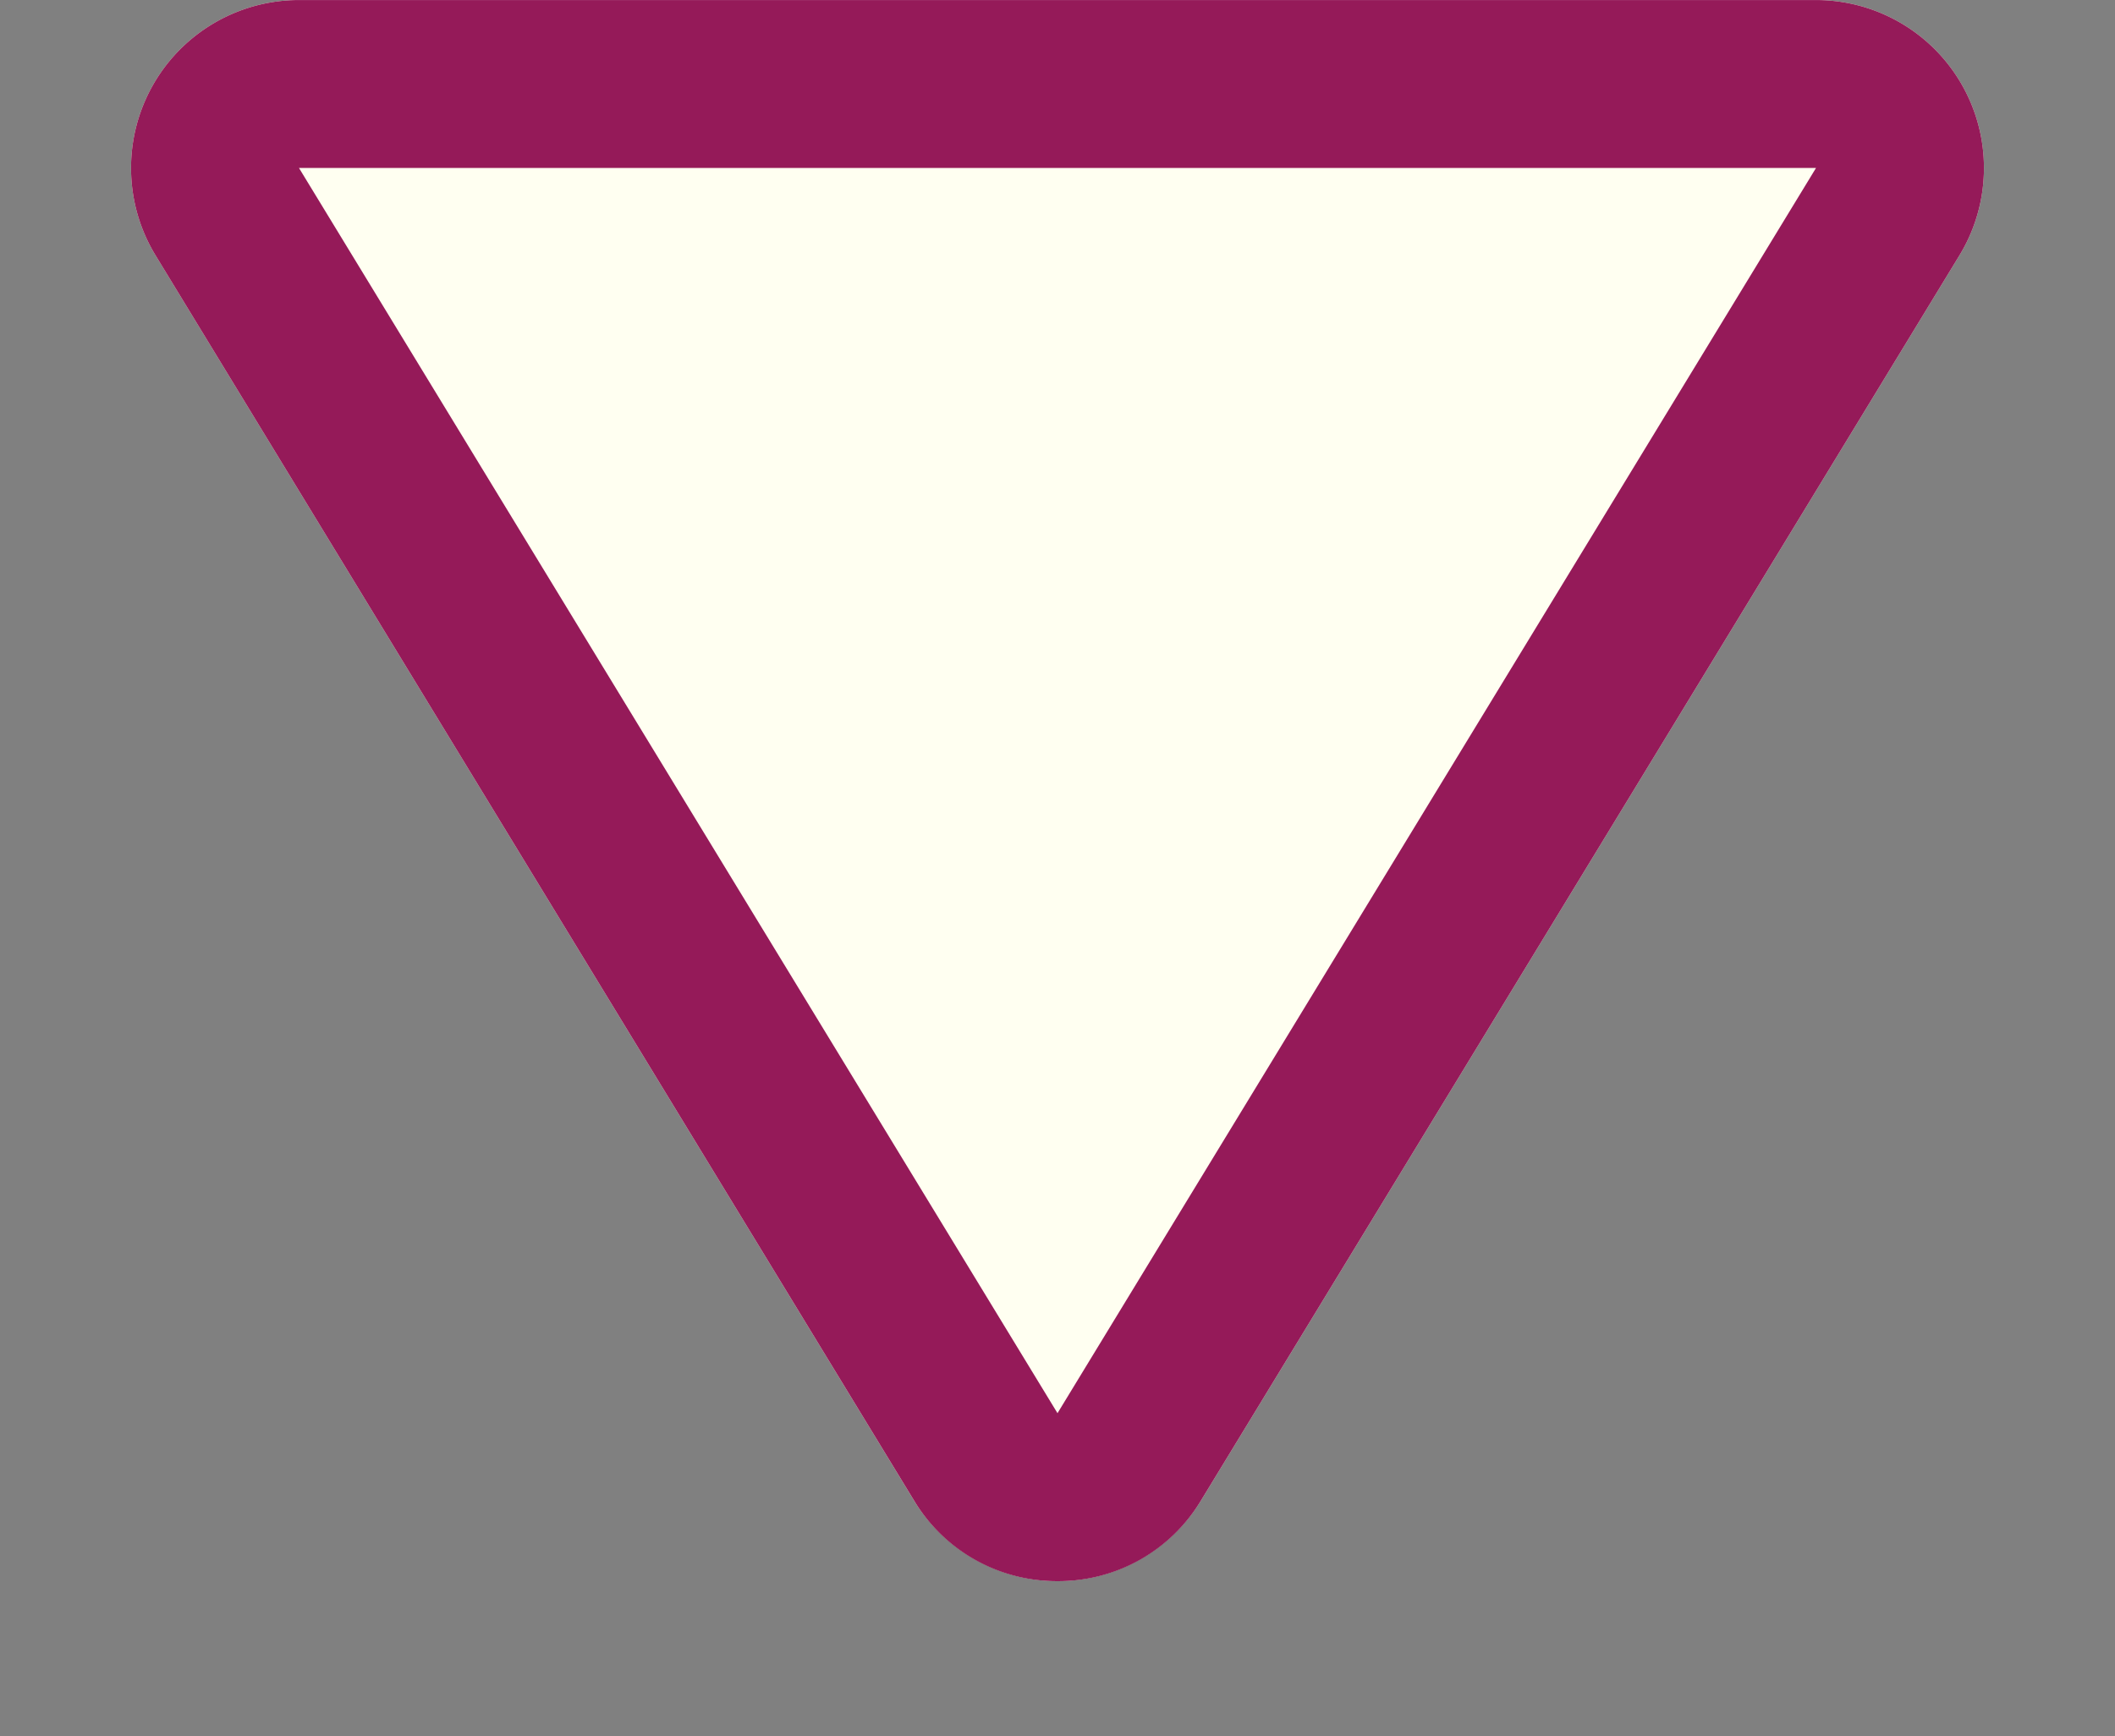
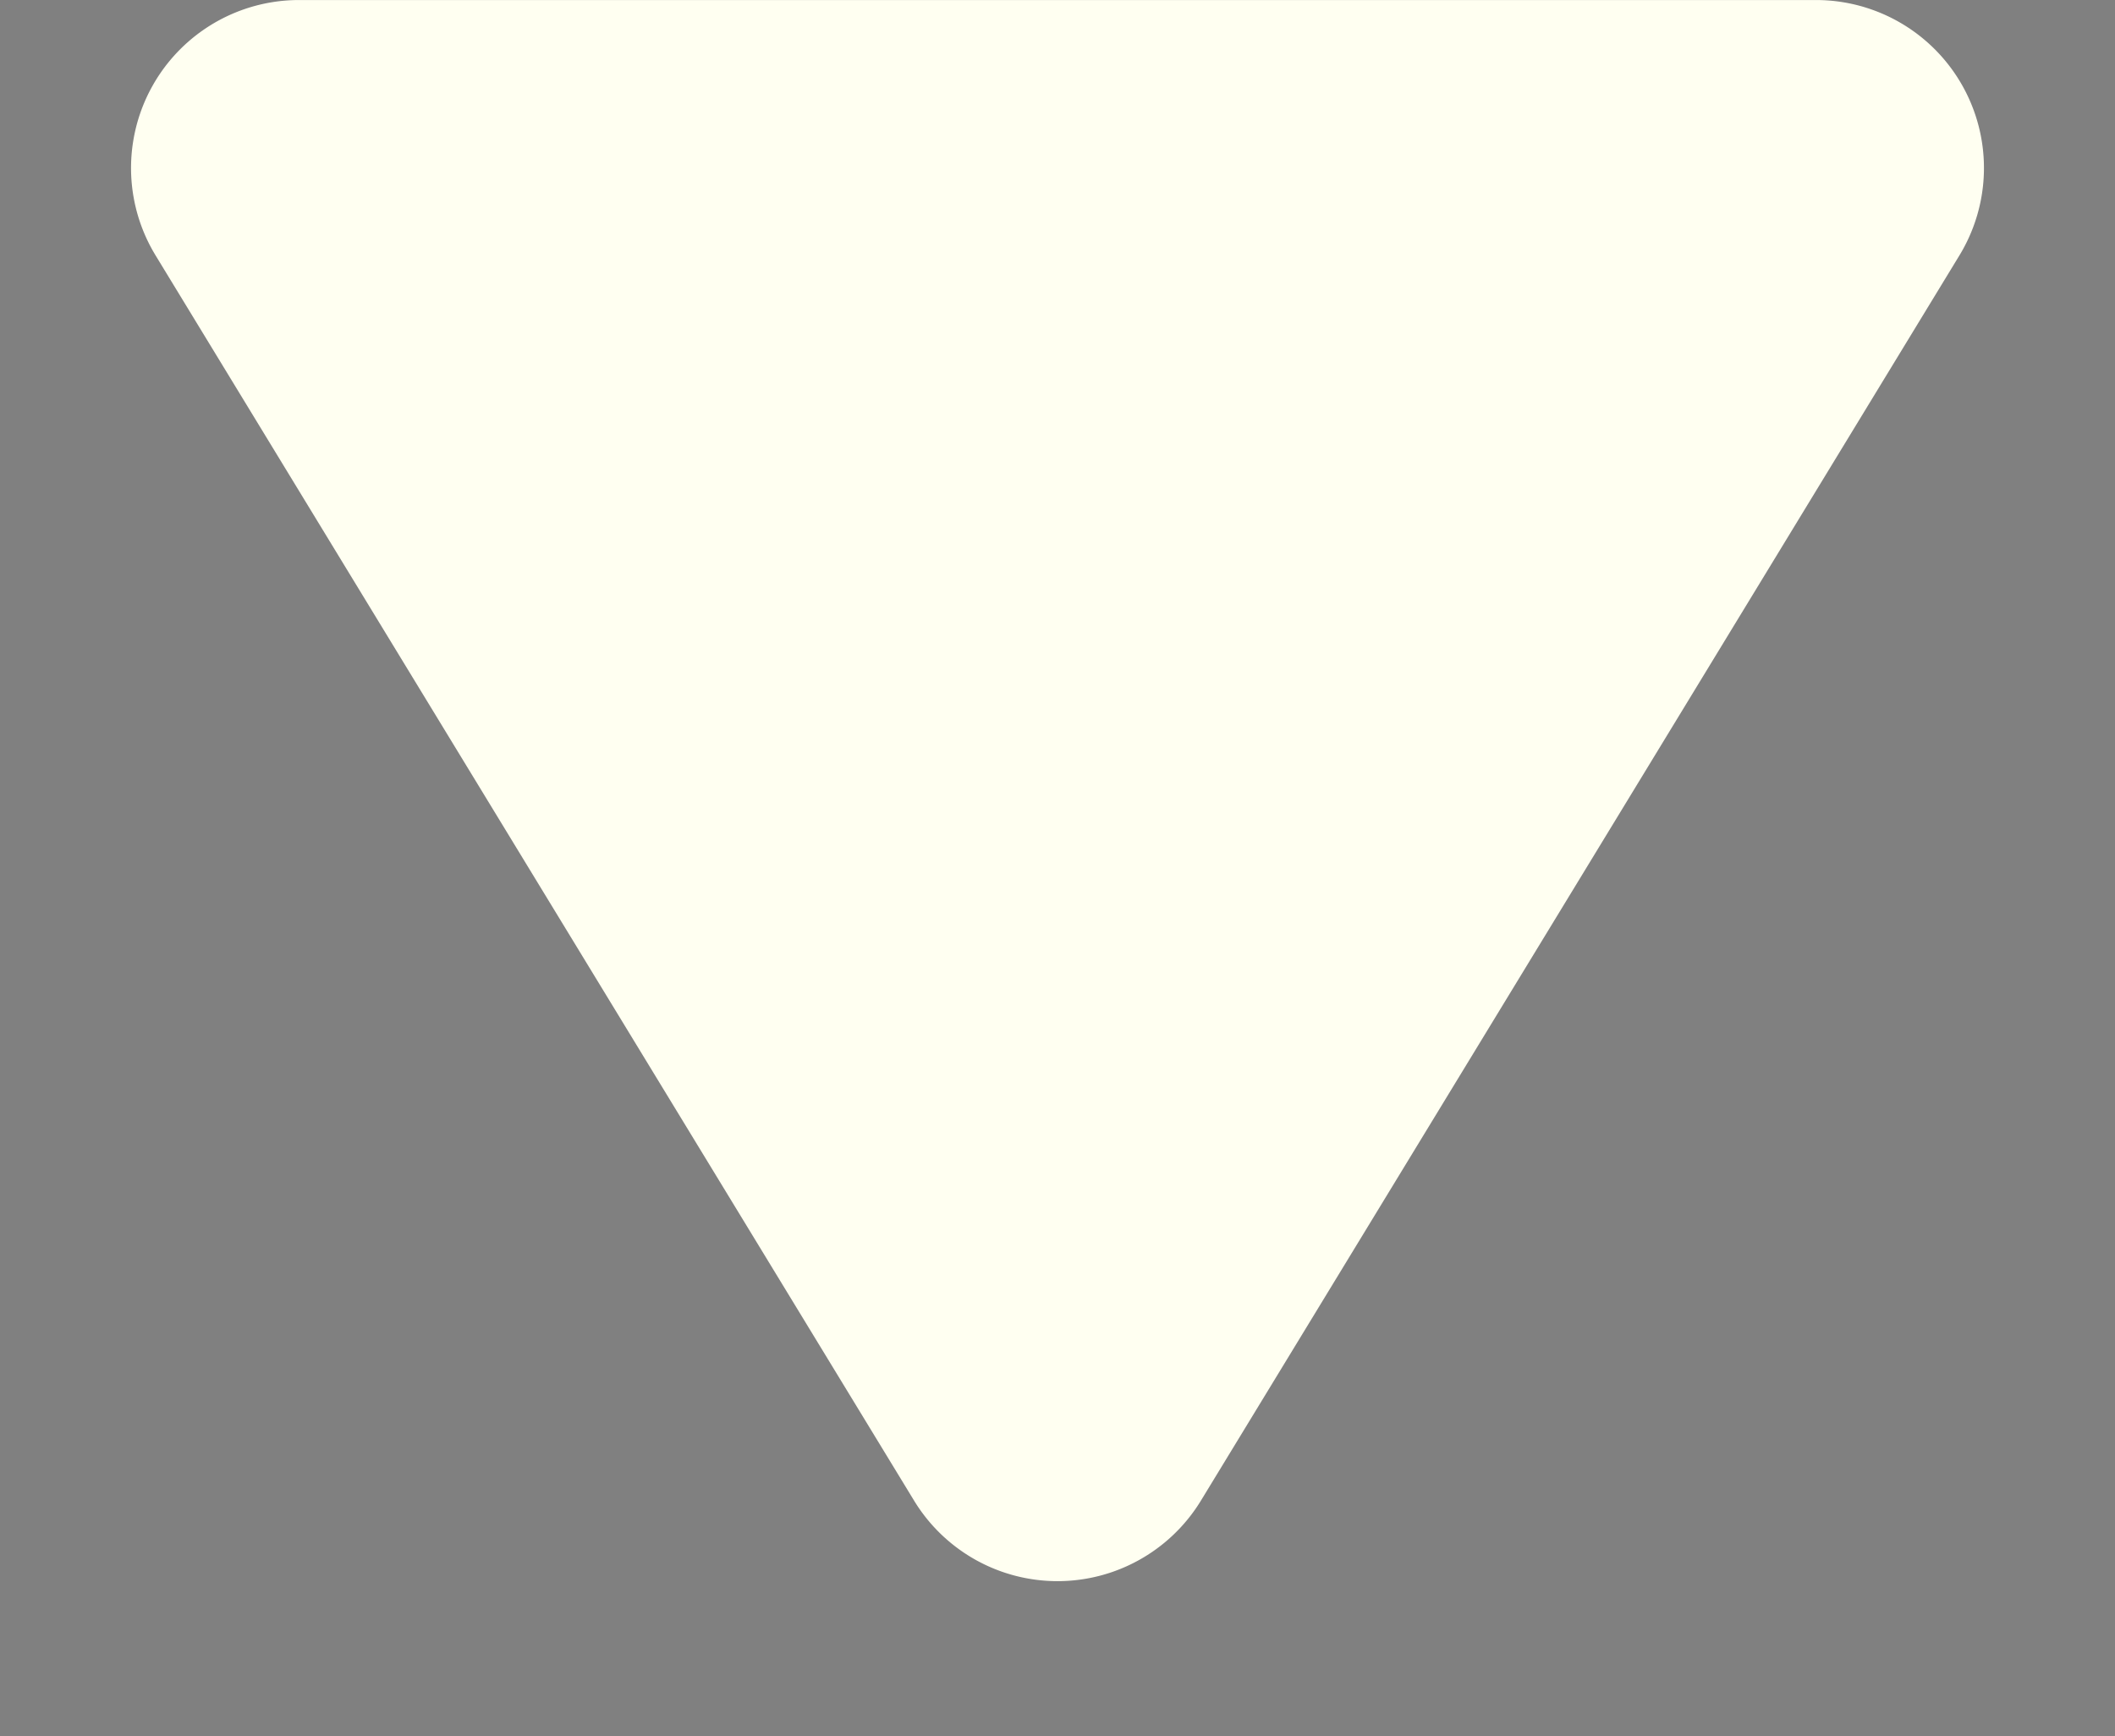
<svg xmlns="http://www.w3.org/2000/svg" width="62.958" height="51.678" viewBox="0 0 62.958 51.678">
  <rect x="0" y="0" width="62.958" height="51.678" fill="#808080" stroke="none" />
  <g transform="translate(-720 -1328.161)">
-     <path d="M27.209,7.01a5,5,0,0,1,8.54,0L58.328,44.077a5,5,0,0,1-4.27,7.6H8.9a5,5,0,0,1-4.27-7.6Z" transform="translate(782.958 1379.839) rotate(180)" fill="#fffff1" />
-     <path d="M31.479,9.611,8.9,46.678H54.058L31.479,9.611m0-5a4.957,4.957,0,0,1,4.27,2.4L58.328,44.077a5,5,0,0,1-4.27,7.6H8.9a5,5,0,0,1-4.27-7.6L27.209,7.01A4.957,4.957,0,0,1,31.479,4.611Z" transform="translate(782.958 1379.839) rotate(180)" fill="#951a59" />
+     <path d="M27.209,7.01a5,5,0,0,1,8.54,0L58.328,44.077a5,5,0,0,1-4.27,7.6H8.9a5,5,0,0,1-4.27-7.6" transform="translate(782.958 1379.839) rotate(180)" fill="#fffff1" />
  </g>
</svg>